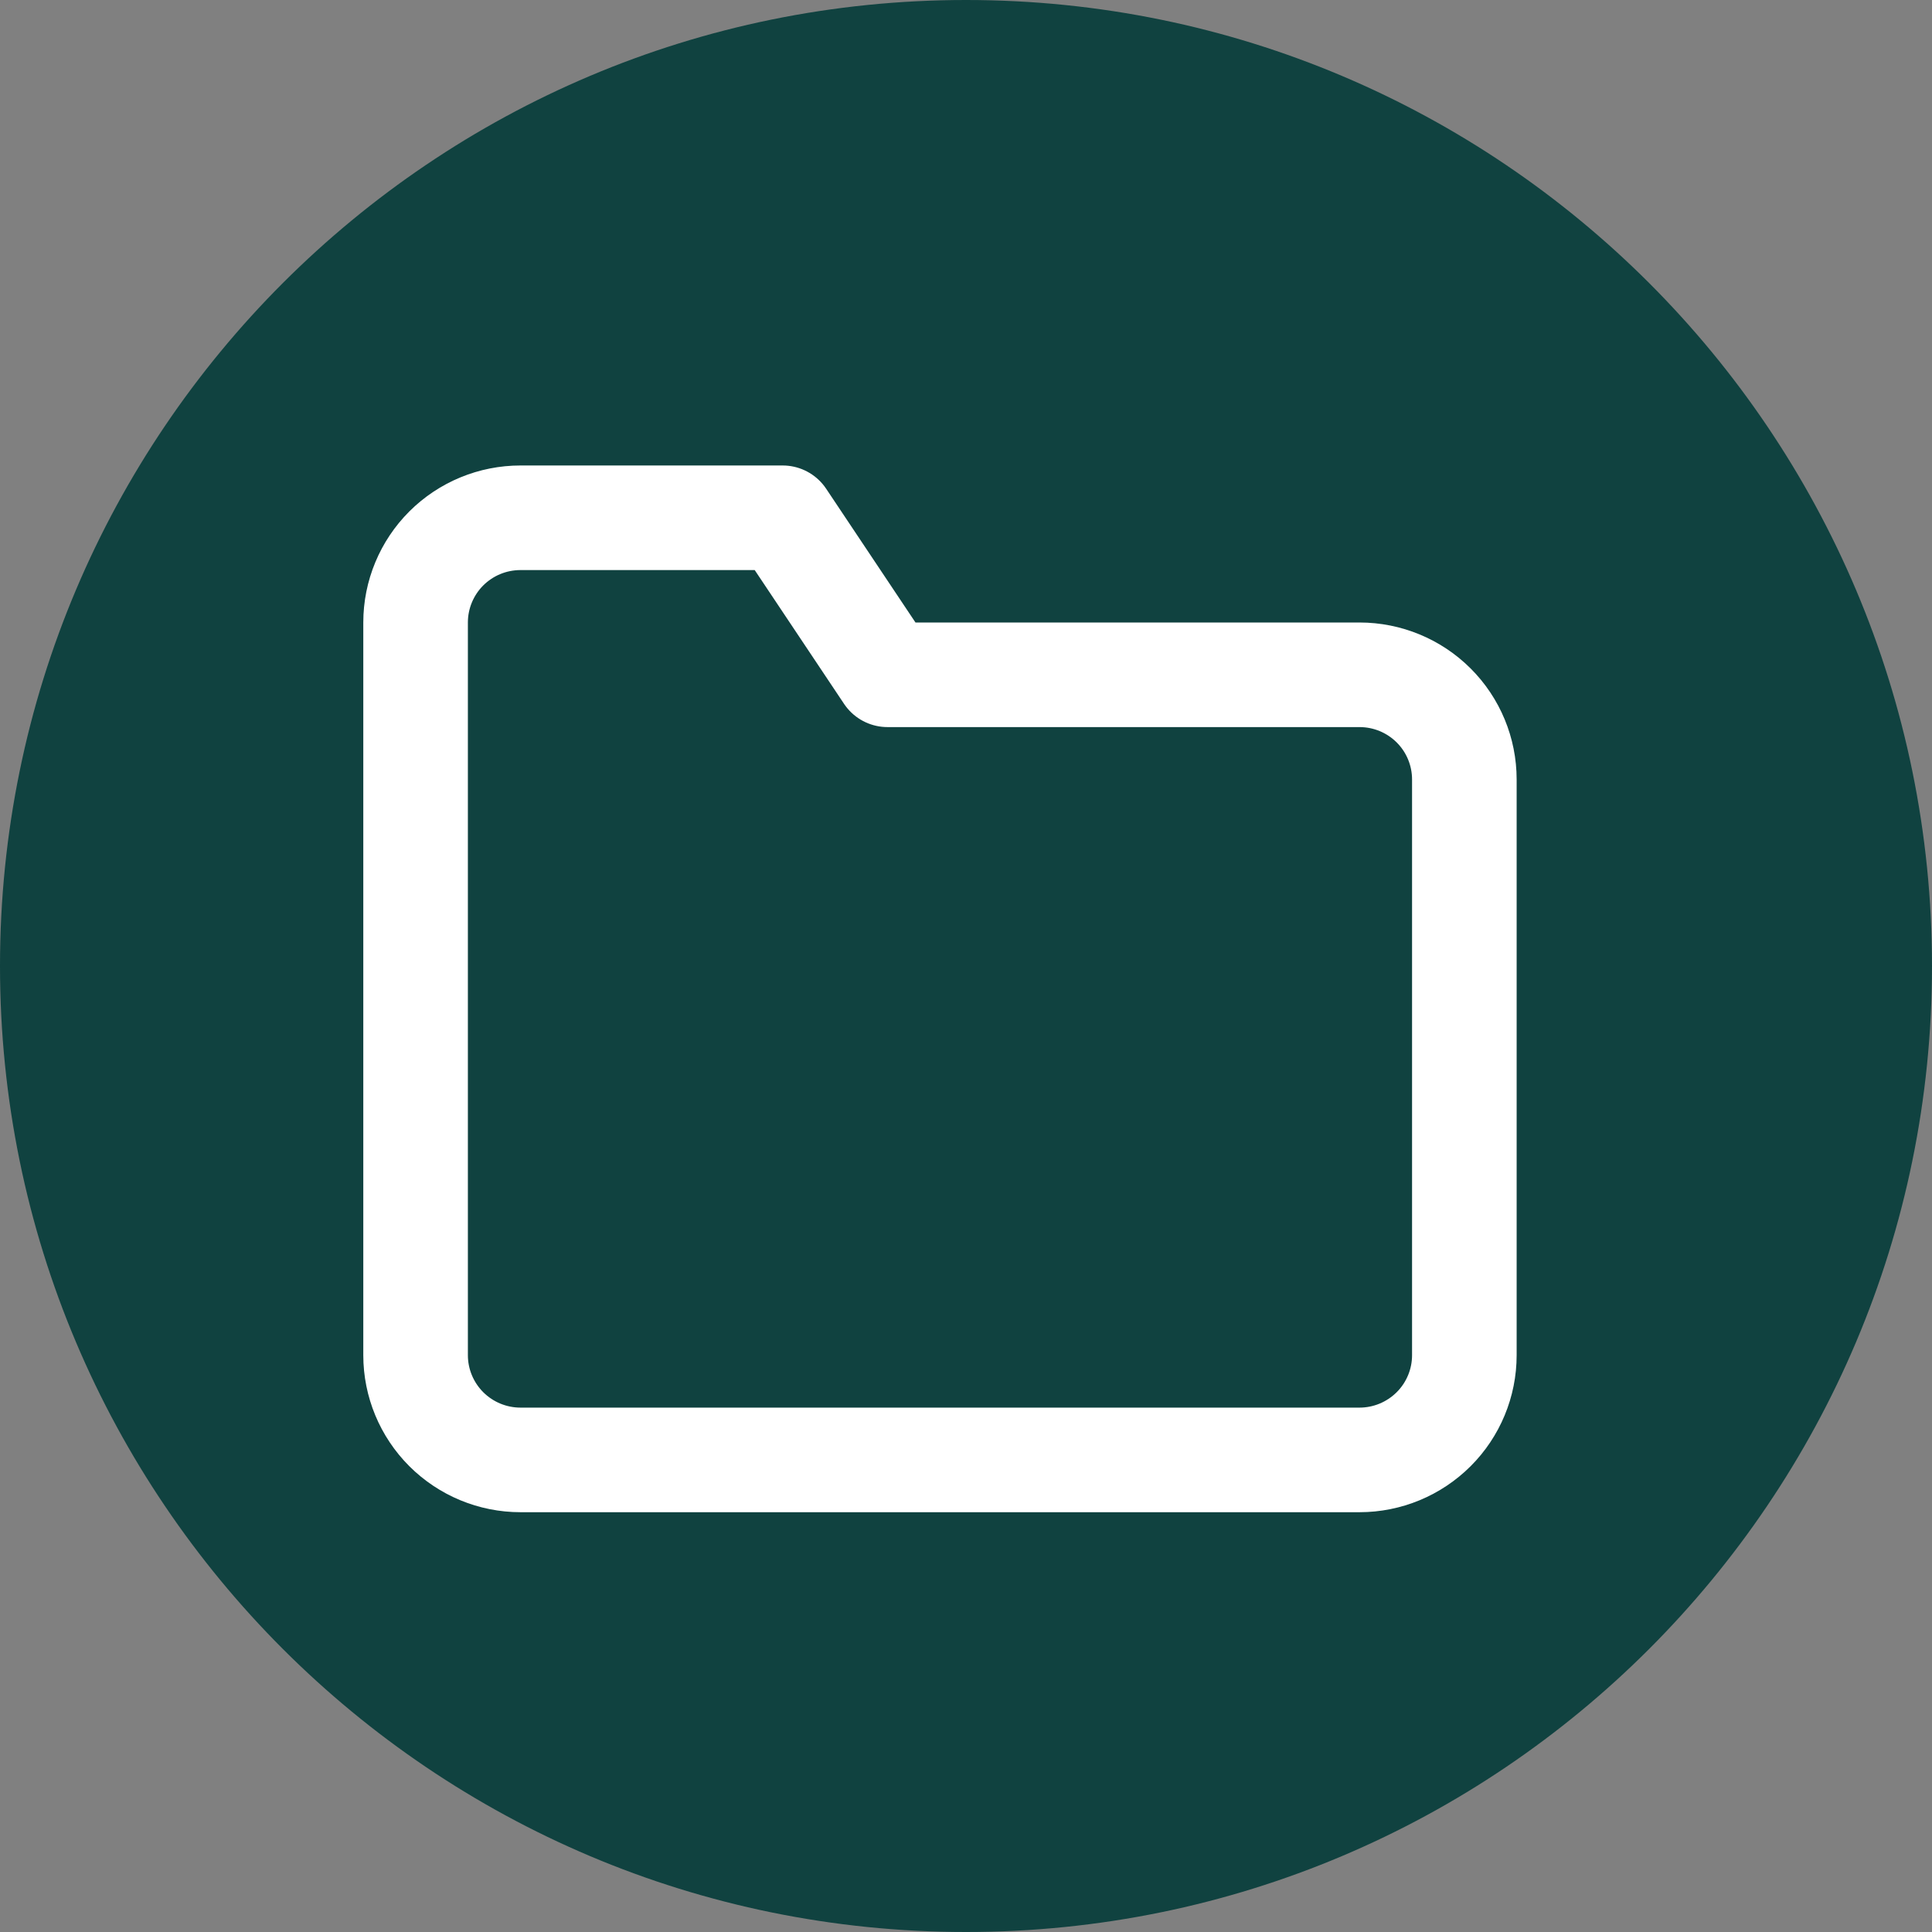
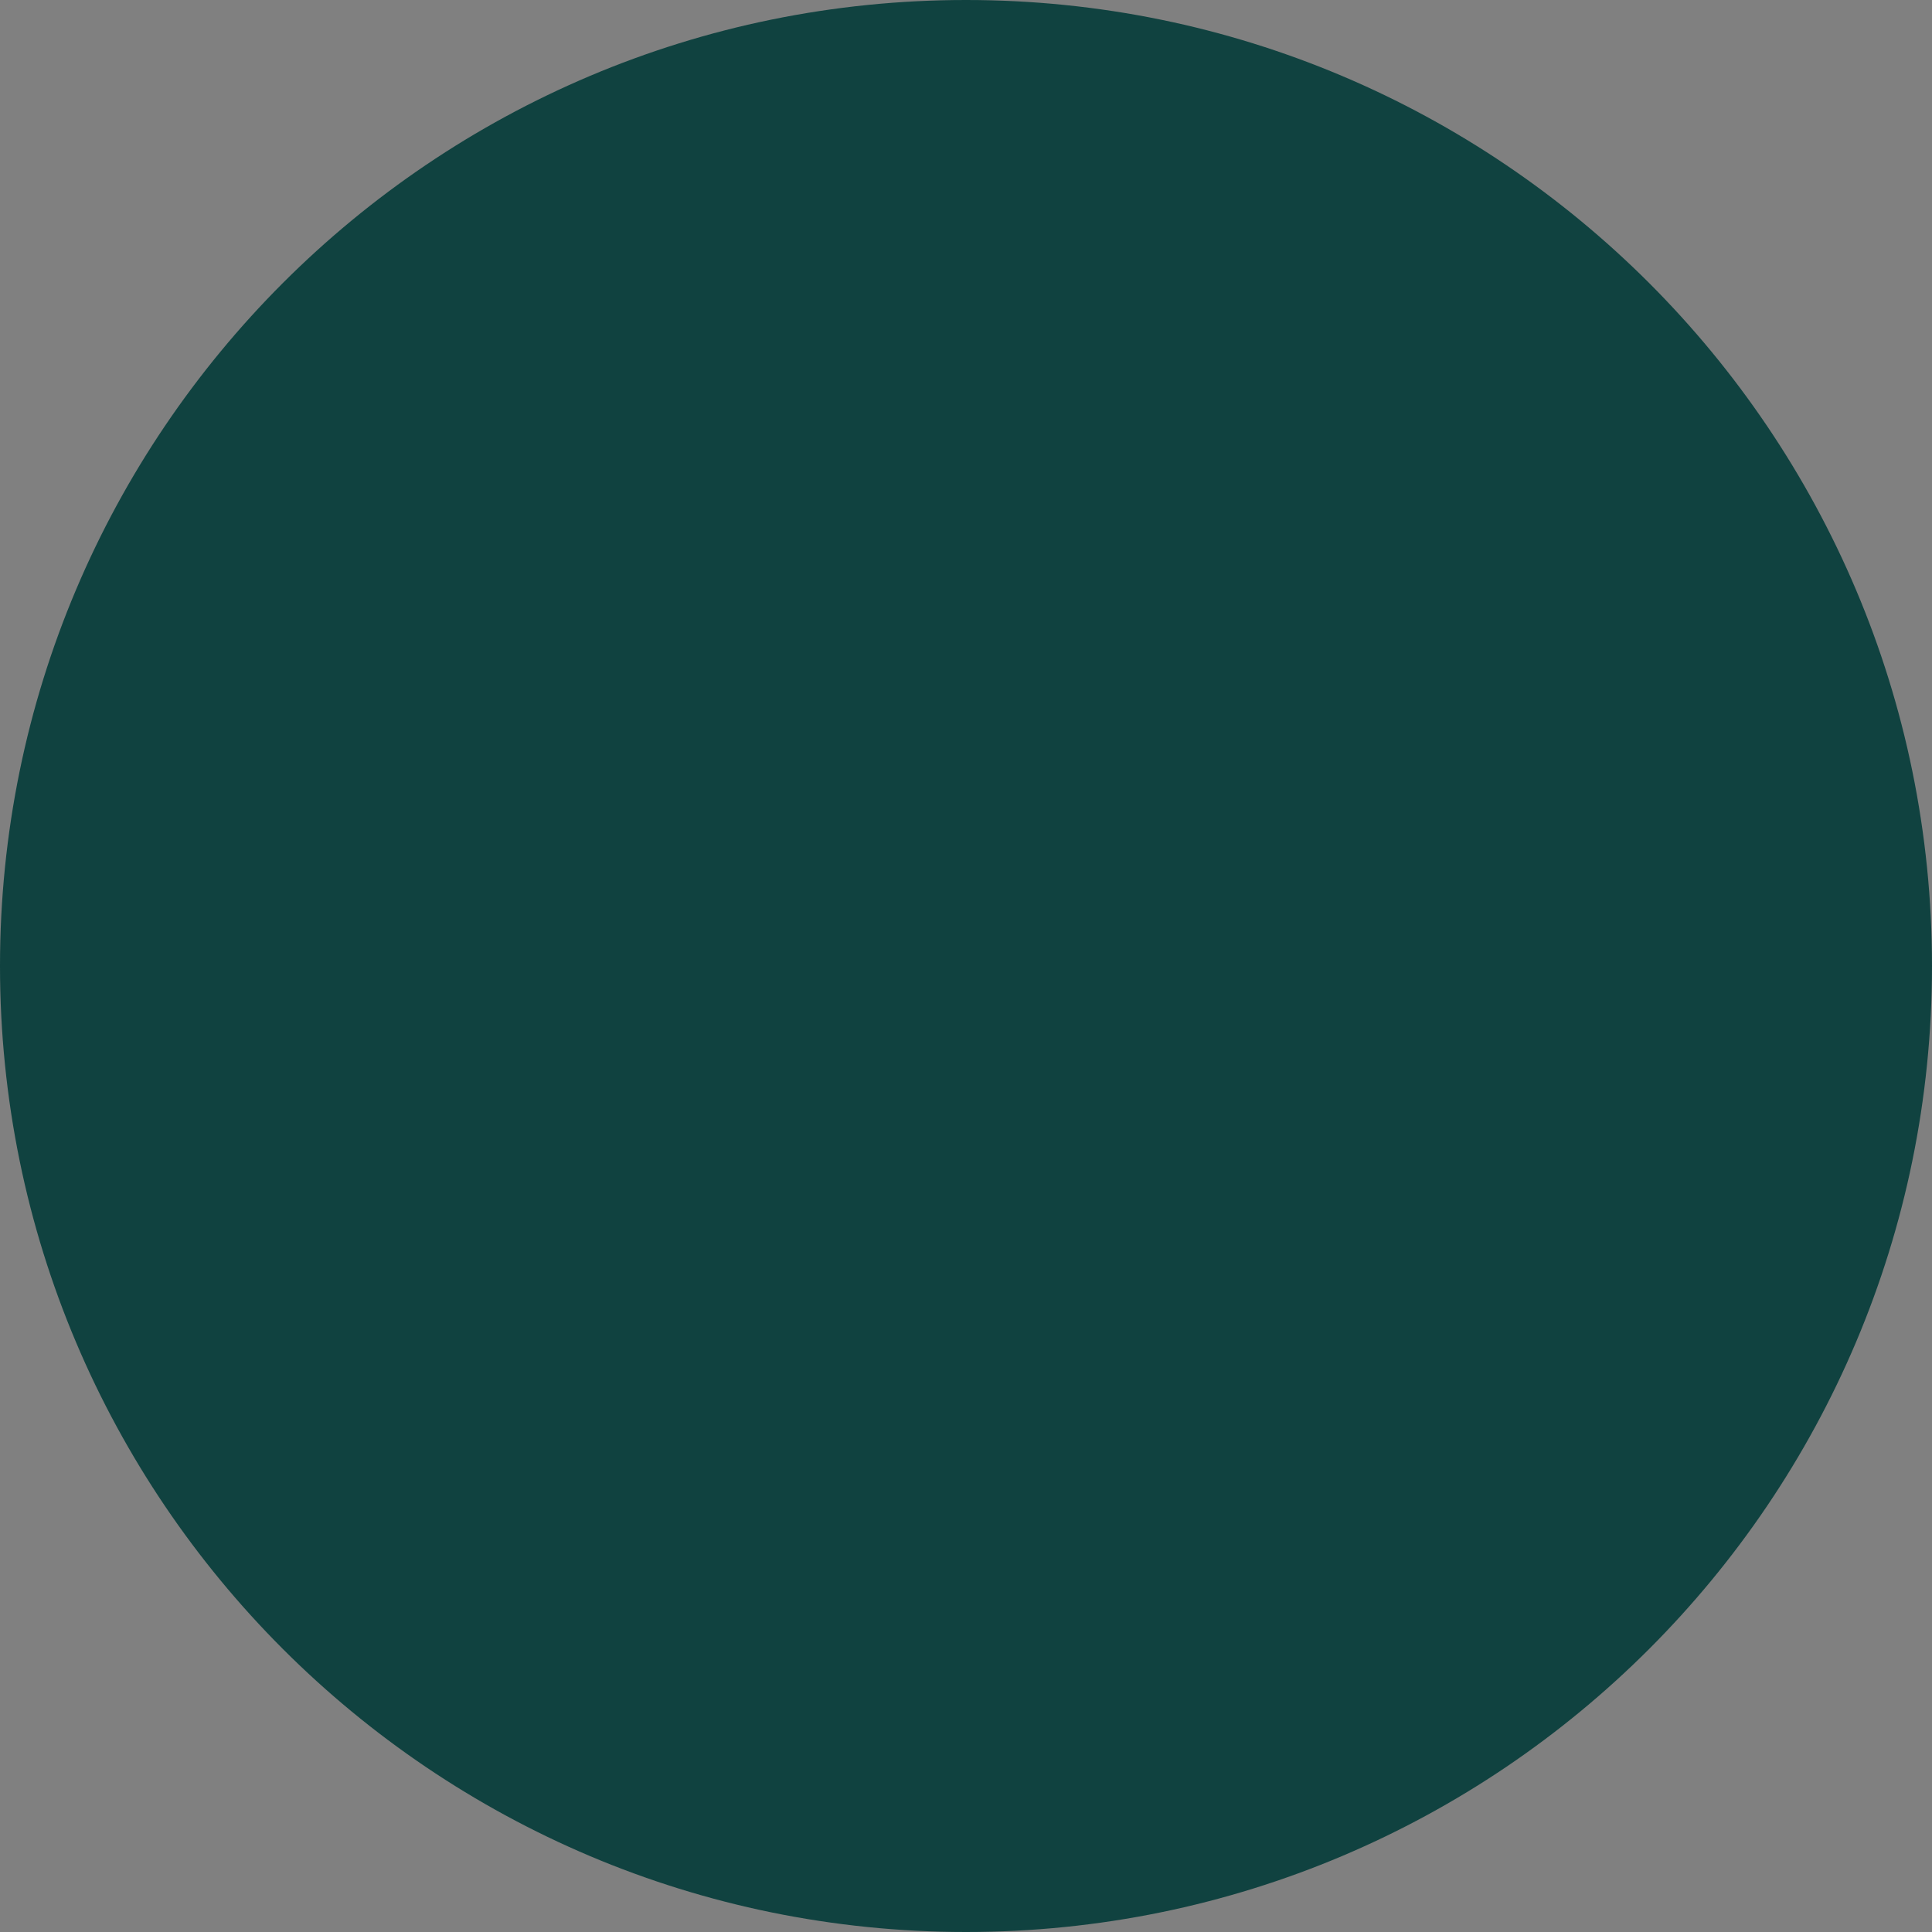
<svg xmlns="http://www.w3.org/2000/svg" width="37" height="37" viewBox="0 0 37 37" fill="none">
  <rect x="0" y="0" width="37" height="37" fill="#808080" stroke="none" />
  <path d="M18.5 37C28.717 37 37 28.717 37 18.5C37 8.283 28.717 0 18.5 0C8.283 0 0 8.283 0 18.5C0 28.717 8.283 37 18.5 37Z" fill="#104240" />
-   <path d="M28.044 25.954C28.044 26.485 27.833 26.995 27.456 27.371C27.079 27.747 26.569 27.959 26.036 27.959H9.968C9.435 27.959 8.924 27.747 8.547 27.371C8.171 26.995 7.959 26.485 7.959 25.954V11.921C7.959 11.389 8.171 10.879 8.547 10.503C8.924 10.127 9.435 9.916 9.968 9.916H14.989L16.997 12.923H26.036C26.569 12.923 27.079 13.134 27.456 13.51C27.833 13.886 28.044 14.396 28.044 14.928V25.954Z" stroke="white" stroke-width="2.003" stroke-linecap="round" stroke-linejoin="round" />
</svg>